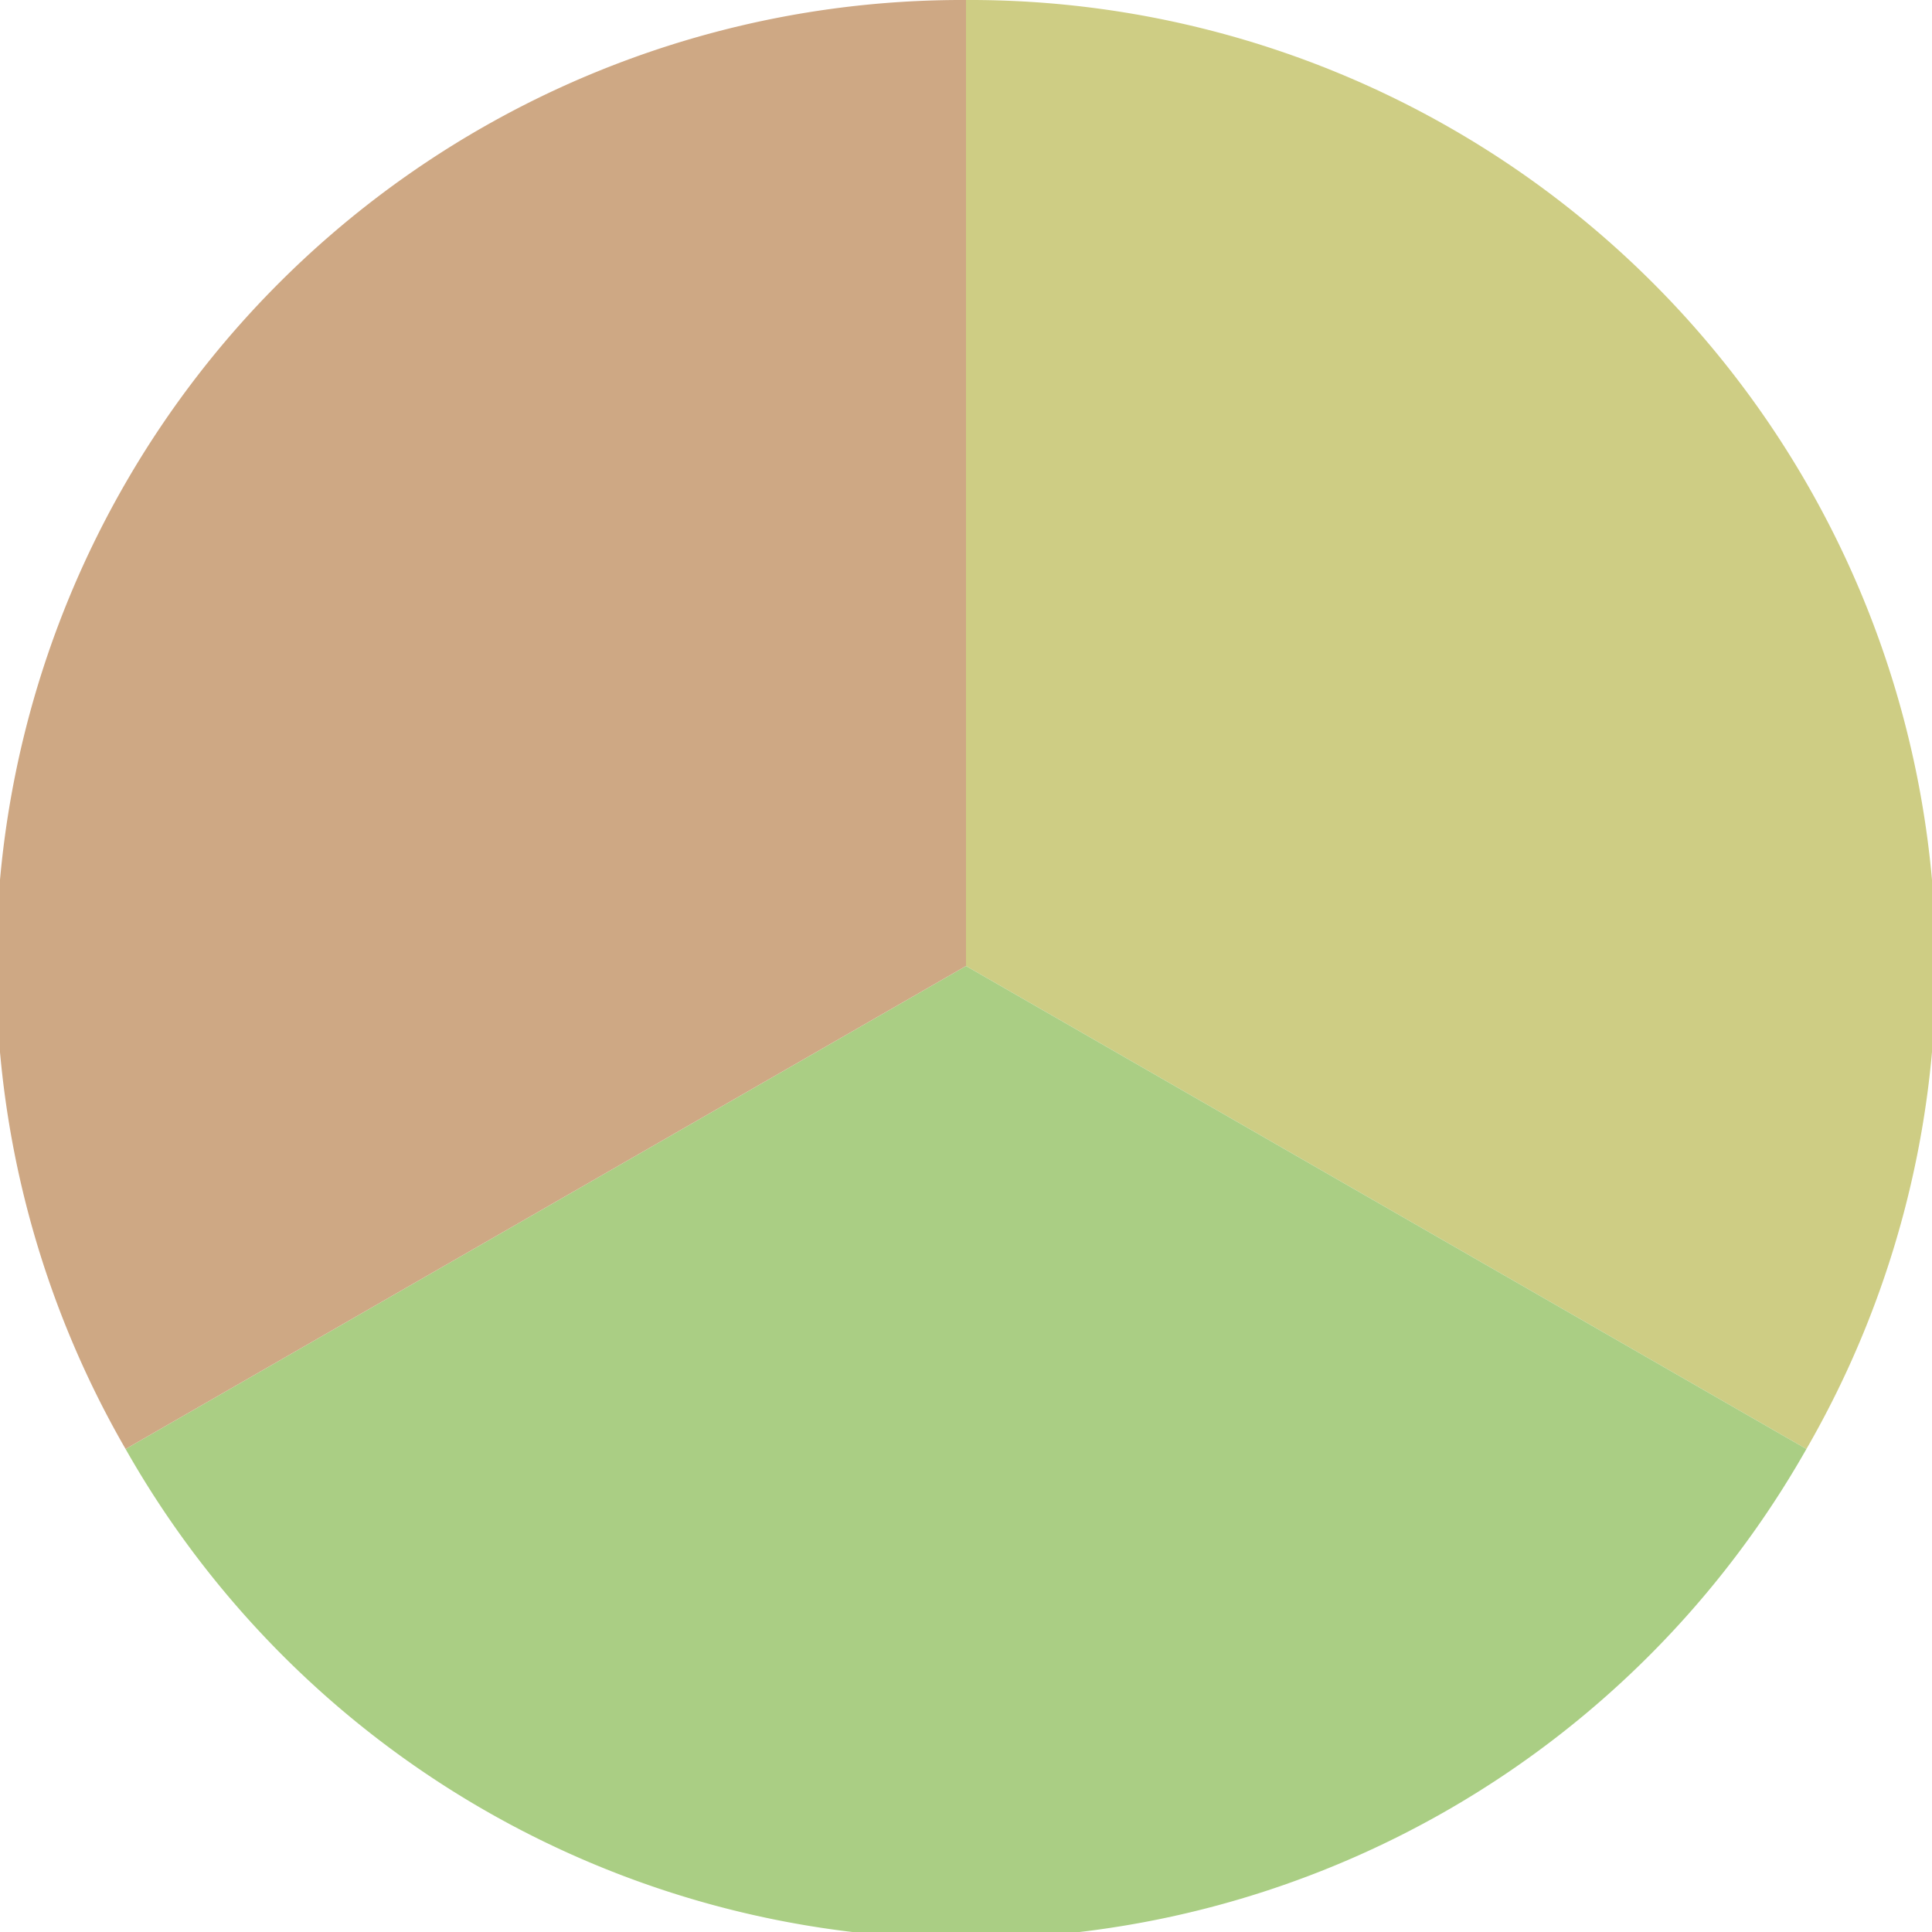
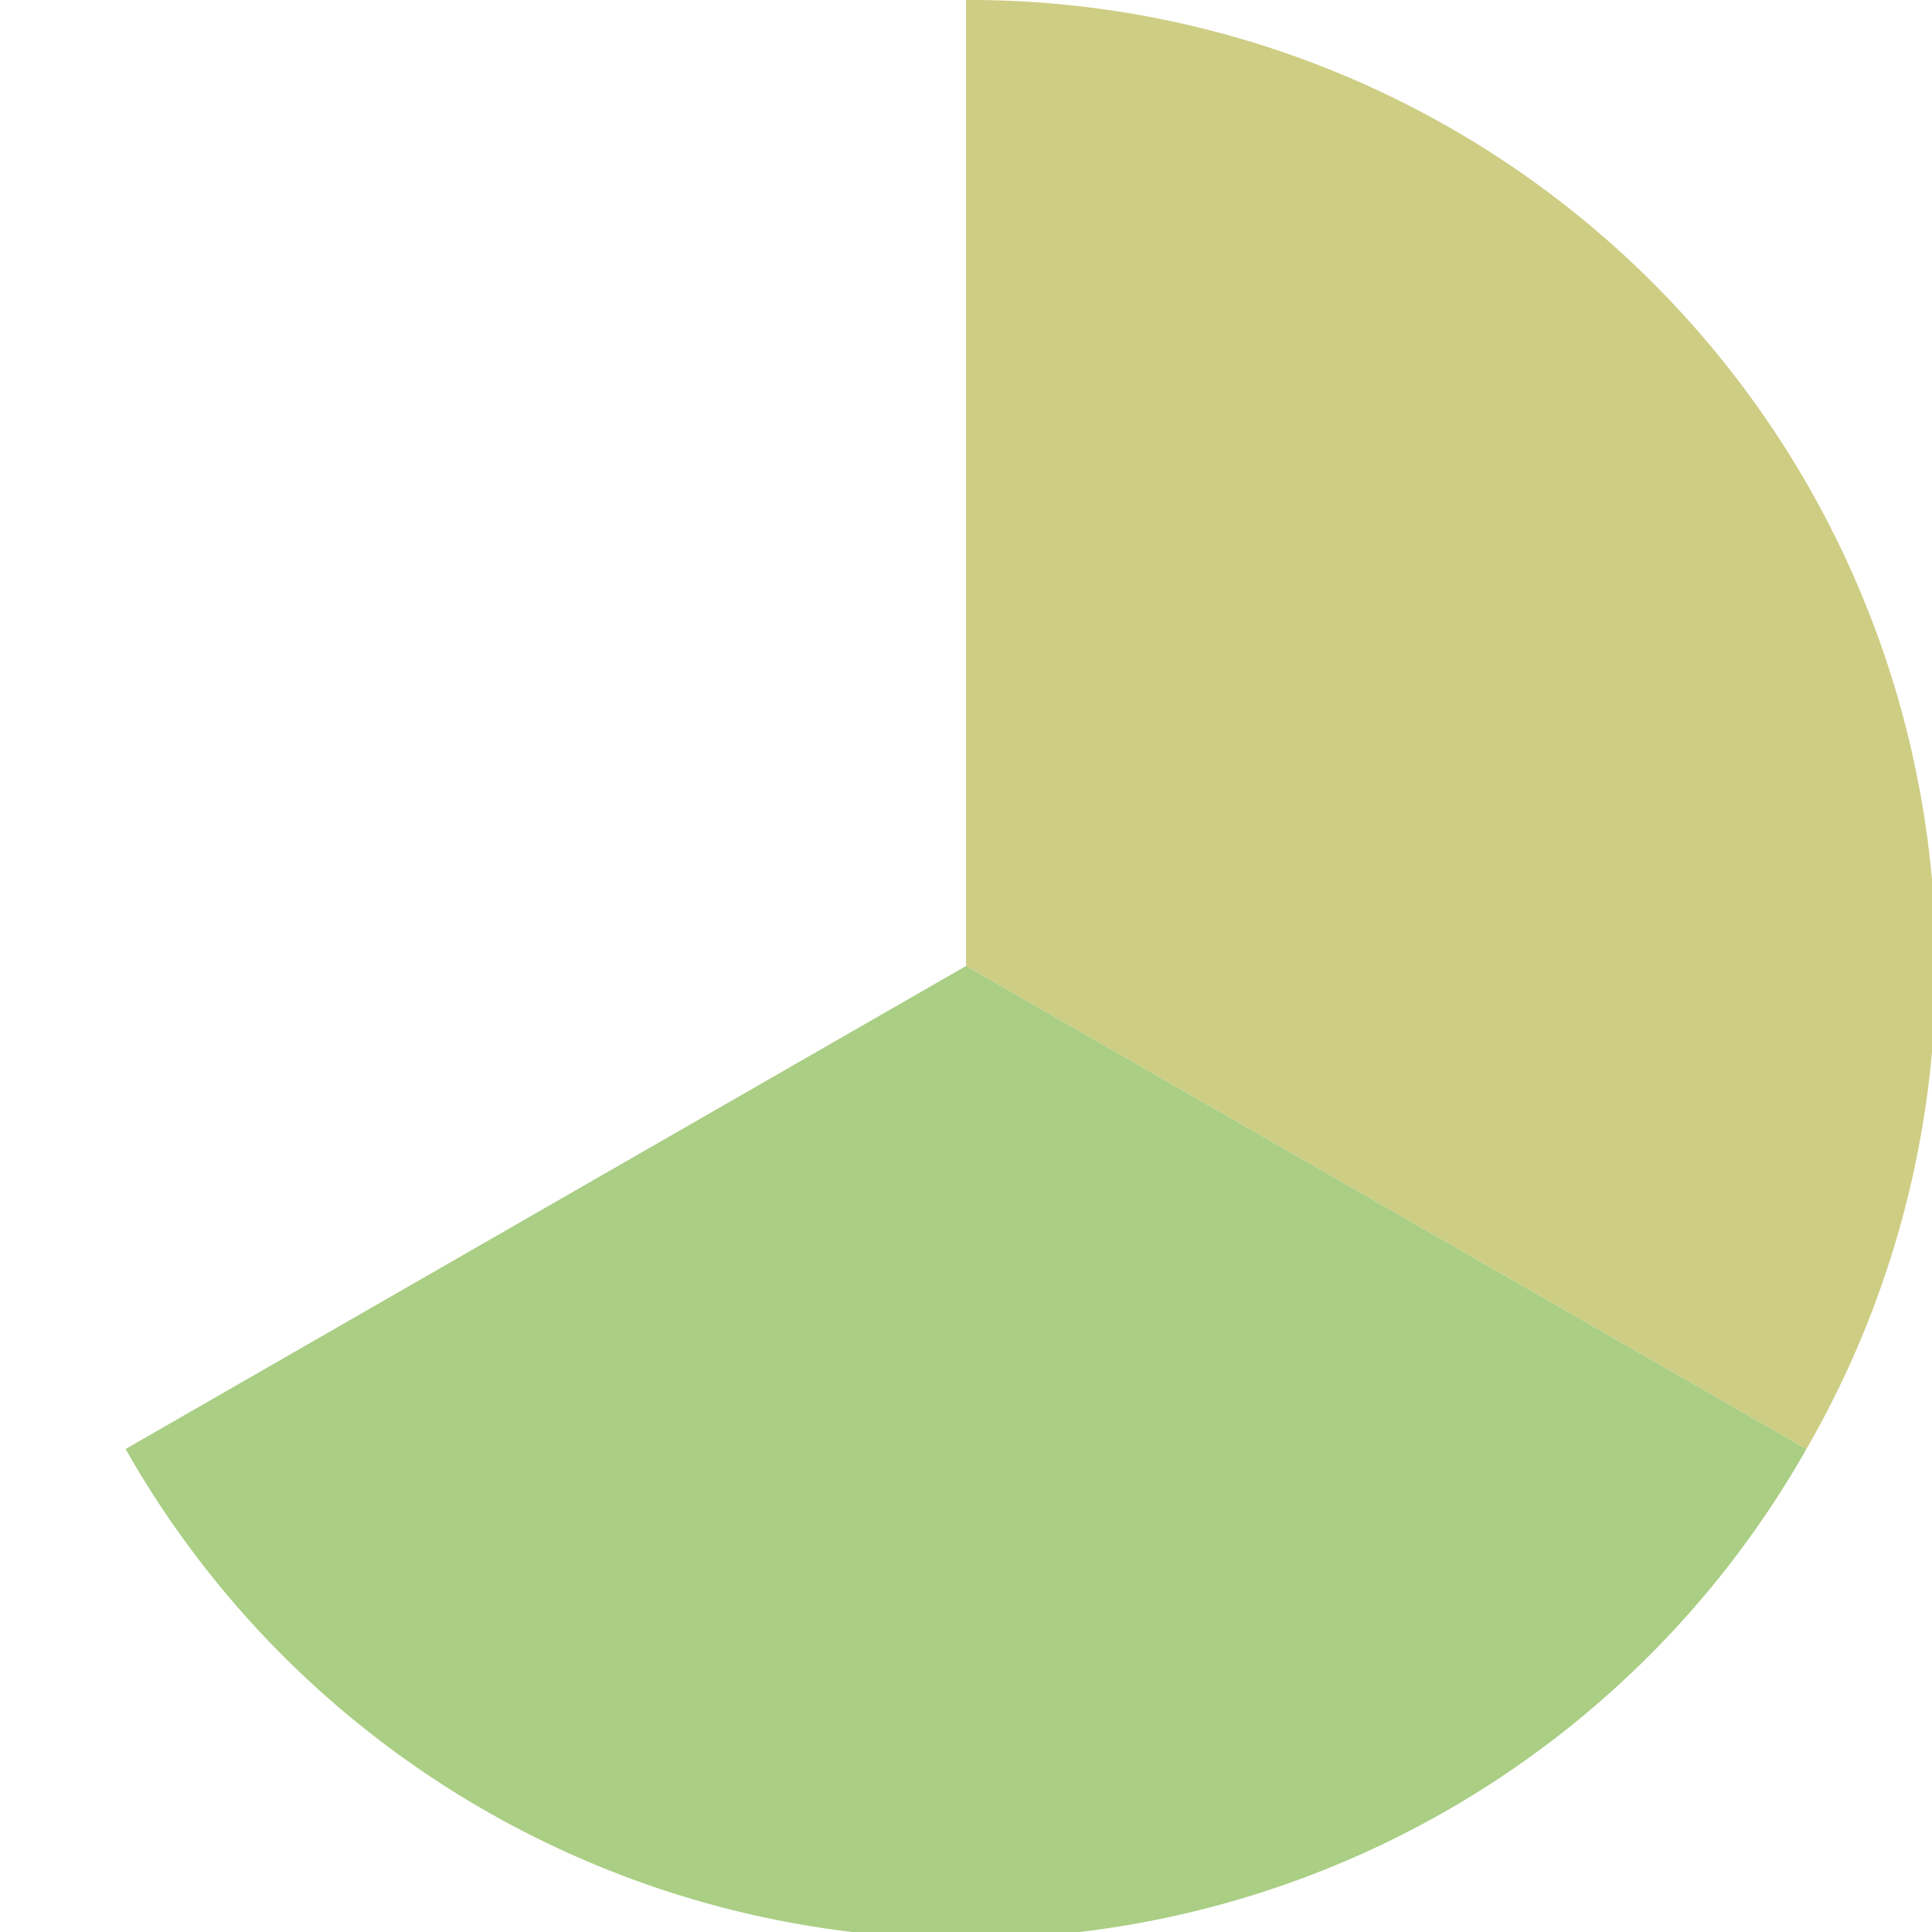
<svg xmlns="http://www.w3.org/2000/svg" width="500" height="500" viewBox="-1 -1 2 2">
  <path d="M 0 -1               A 1,1 0 0,1 0.87 0.5             L 0,0              z" fill="#cecd84" />
  <path d="M 0.87 0.5               A 1,1 0 0,1 -0.87 0.5             L 0,0              z" fill="#aace84" />
-   <path d="M -0.87 0.5               A 1,1 0 0,1 -0 -1             L 0,0              z" fill="#cea884" />
</svg>